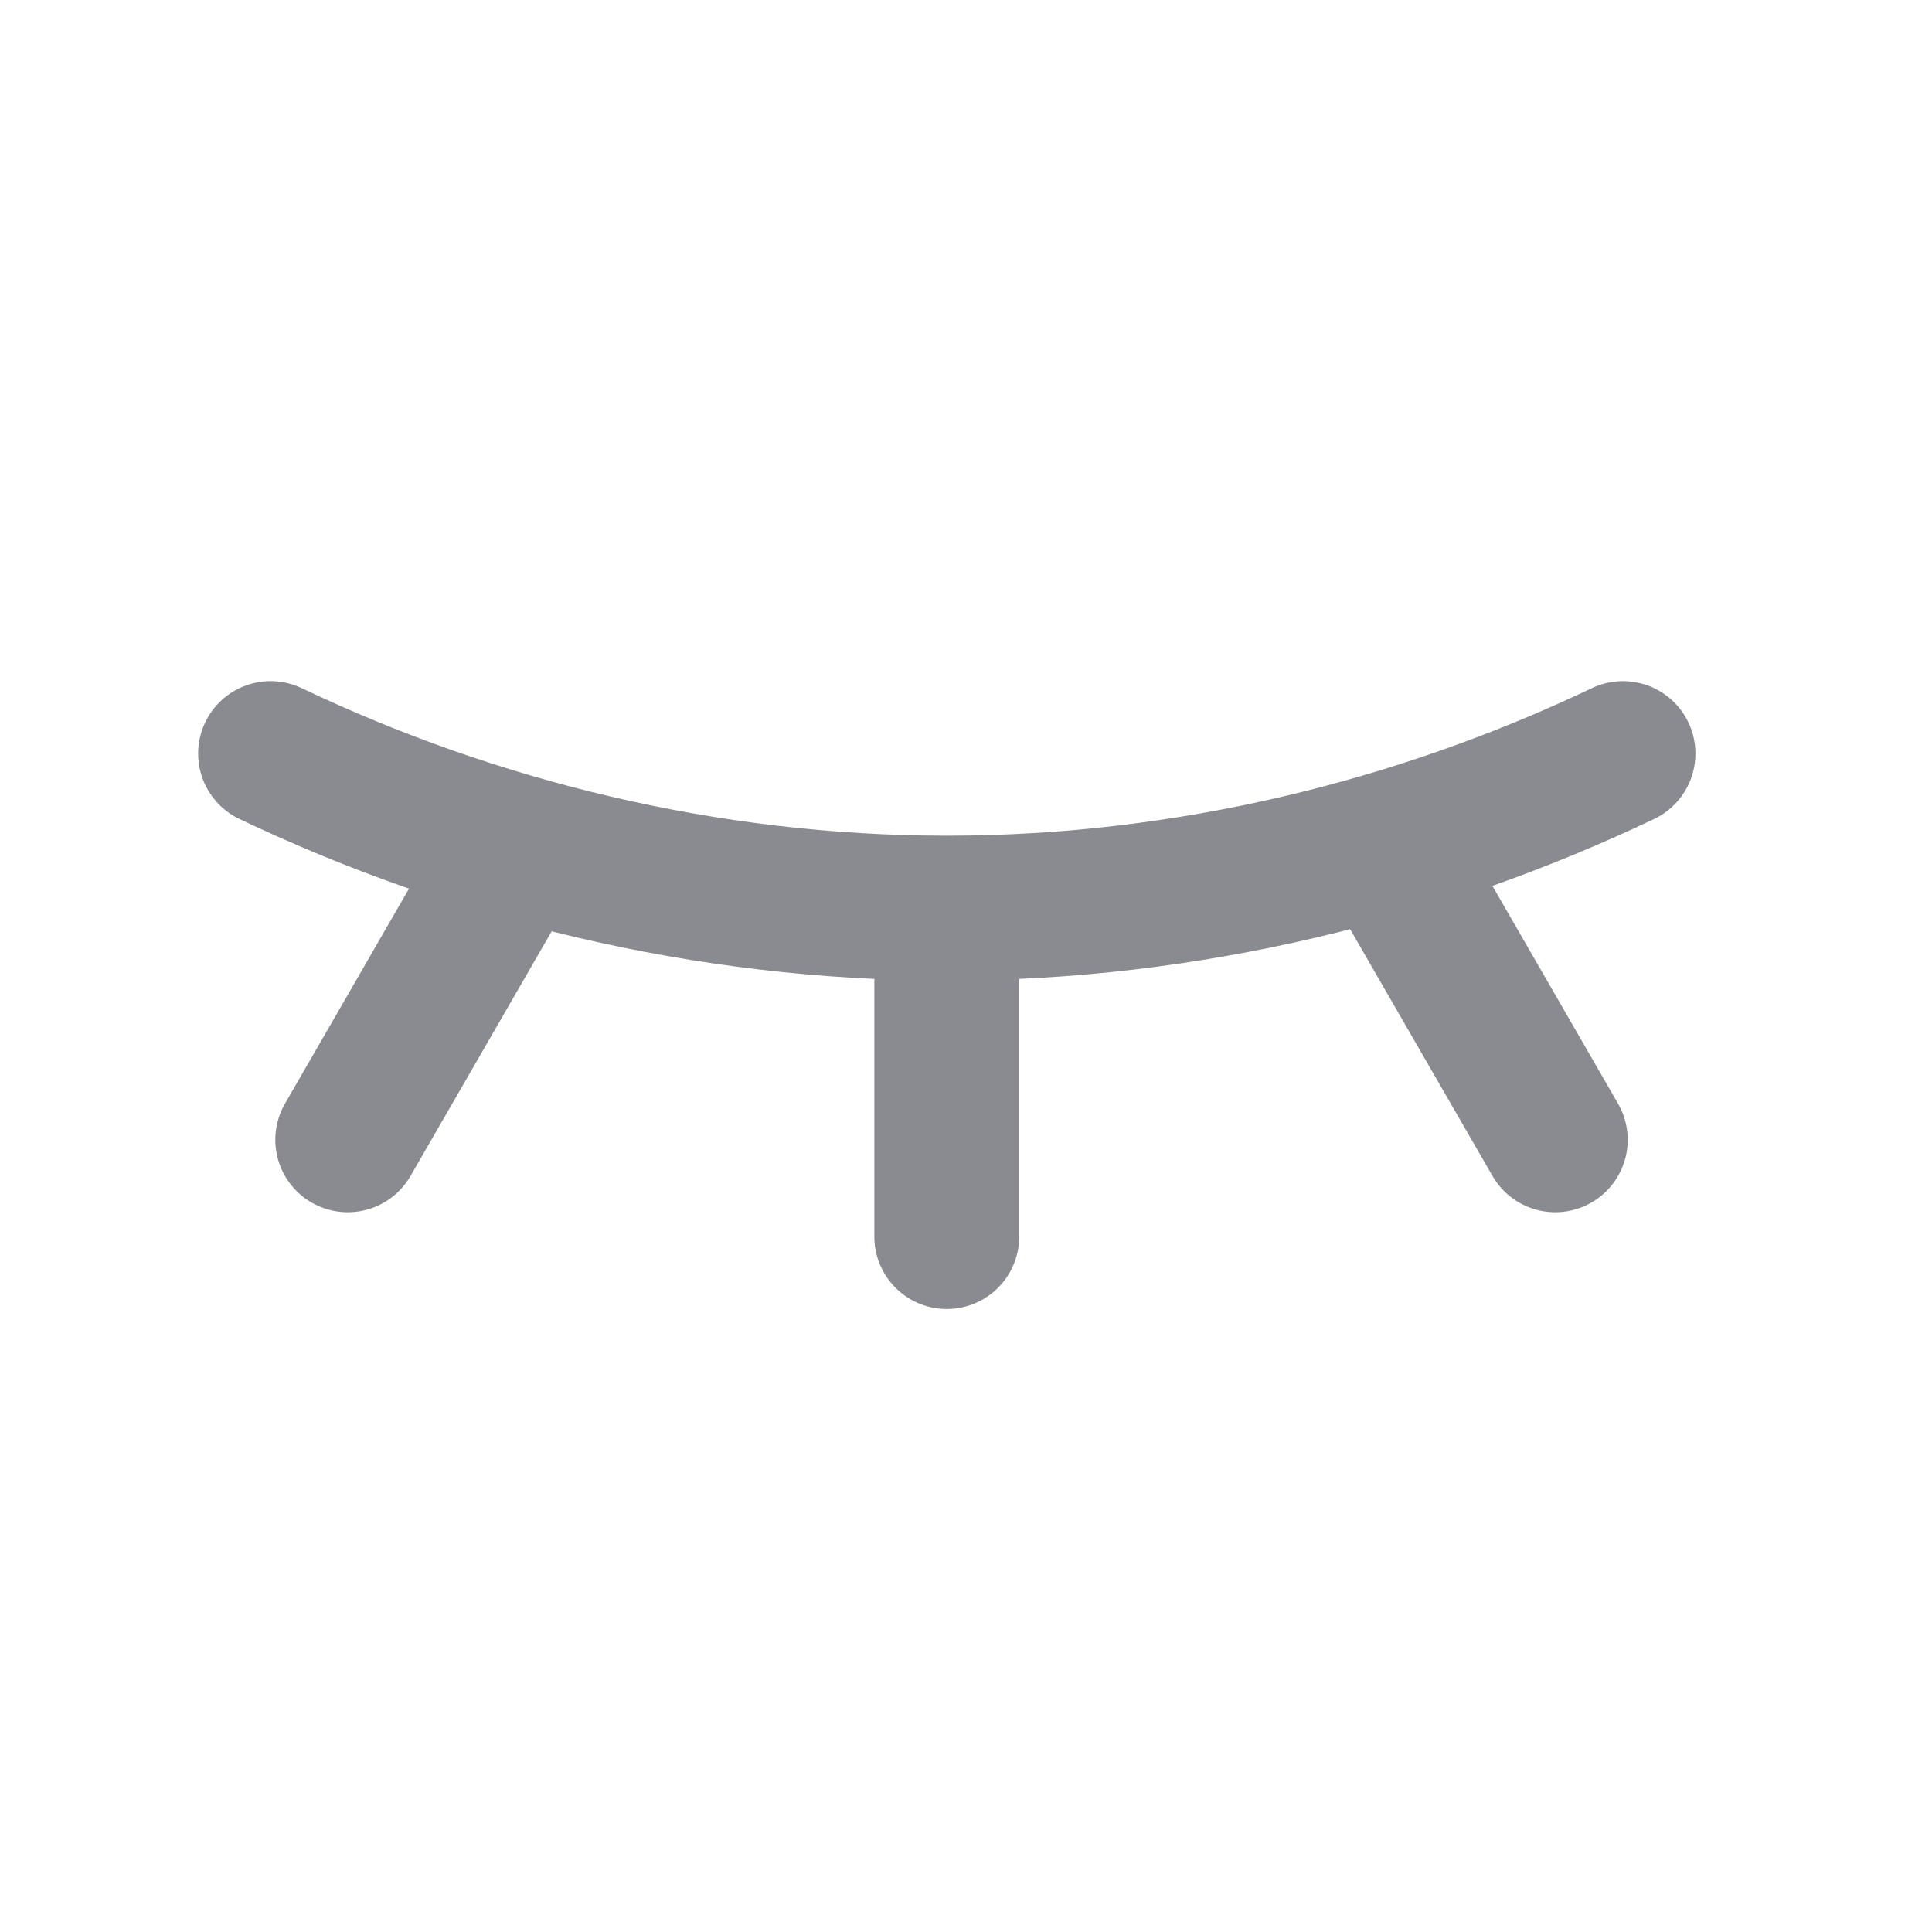
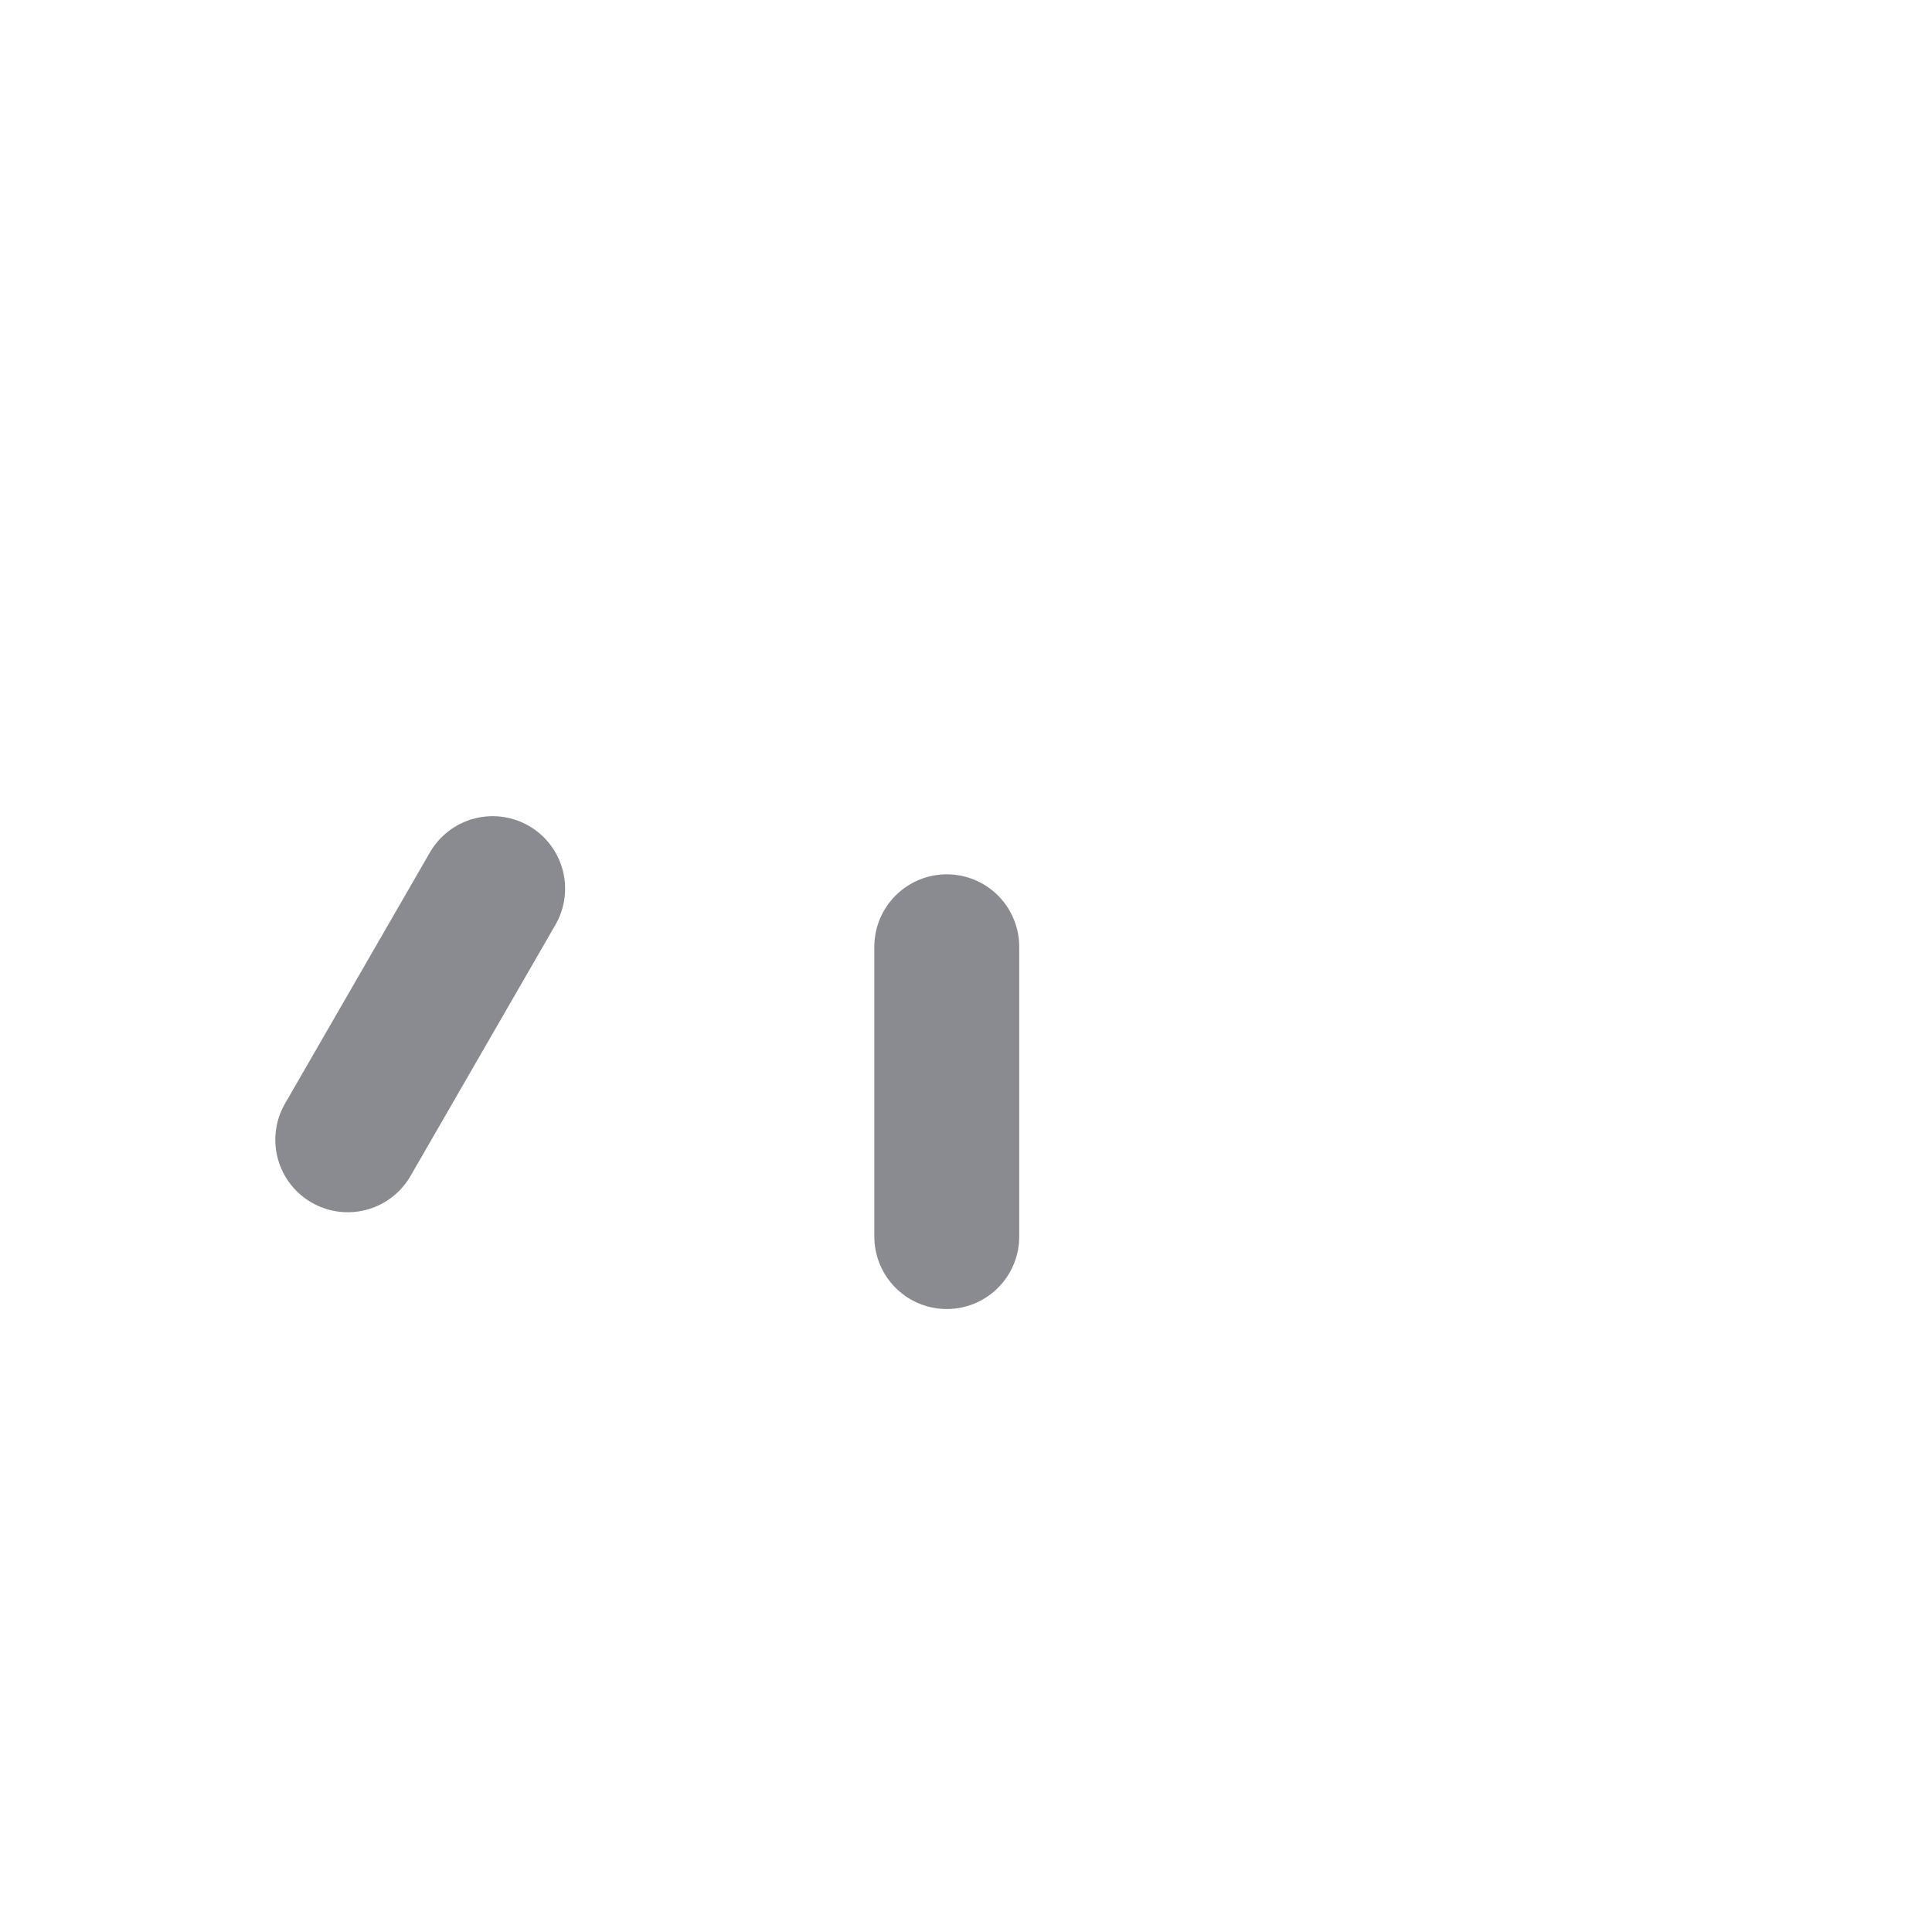
<svg xmlns="http://www.w3.org/2000/svg" width="20" height="20" viewBox="0 0 20 20" fill="none">
  <g opacity="0.5">
-     <path d="M2.801 7.801C4.901 8.801 7.301 9.401 9.801 9.401C12.301 9.401 14.701 8.801 16.801 7.801" stroke="#161823" stroke-width="1.5" stroke-miterlimit="10" stroke-linecap="round" stroke-linejoin="round" />
    <path d="M9.801 9.801V12.801" stroke="#161823" stroke-width="1.5" stroke-miterlimit="10" stroke-linecap="round" stroke-linejoin="round" />
    <path d="M5.1 9.199L3.6 11.799" stroke="#161823" stroke-width="1.5" stroke-miterlimit="10" stroke-linecap="round" stroke-linejoin="round" />
-     <path d="M14.6 9.199L16.1 11.799" stroke="#161823" stroke-width="1.5" stroke-miterlimit="10" stroke-linecap="round" stroke-linejoin="round" />
  </g>
</svg>